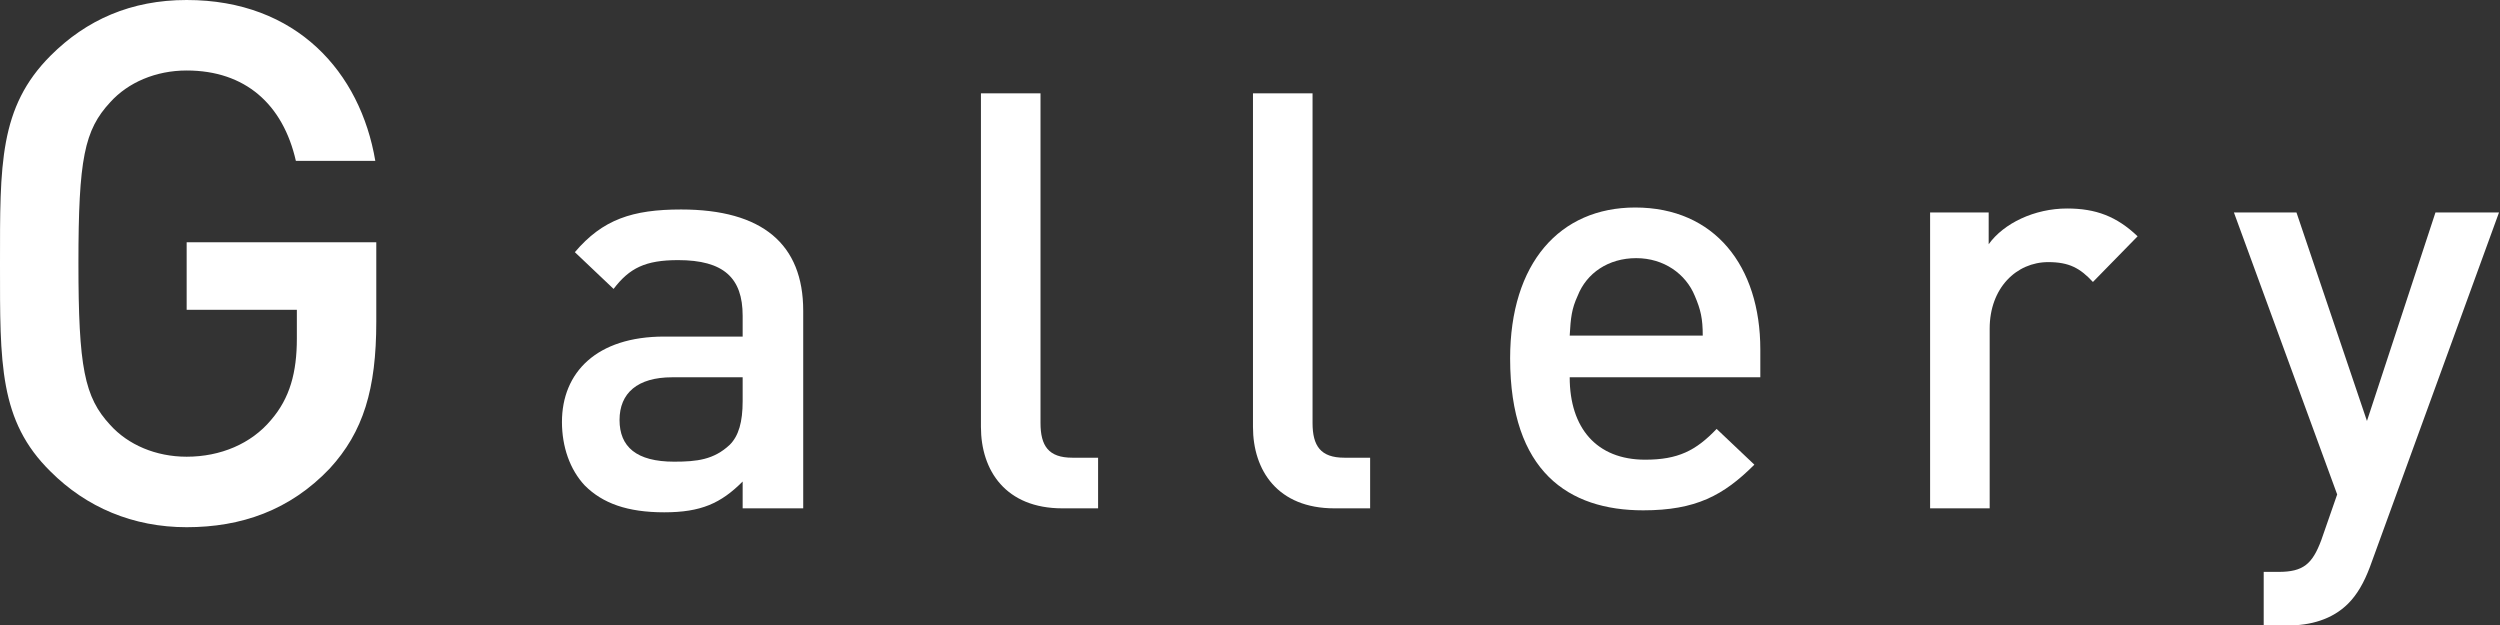
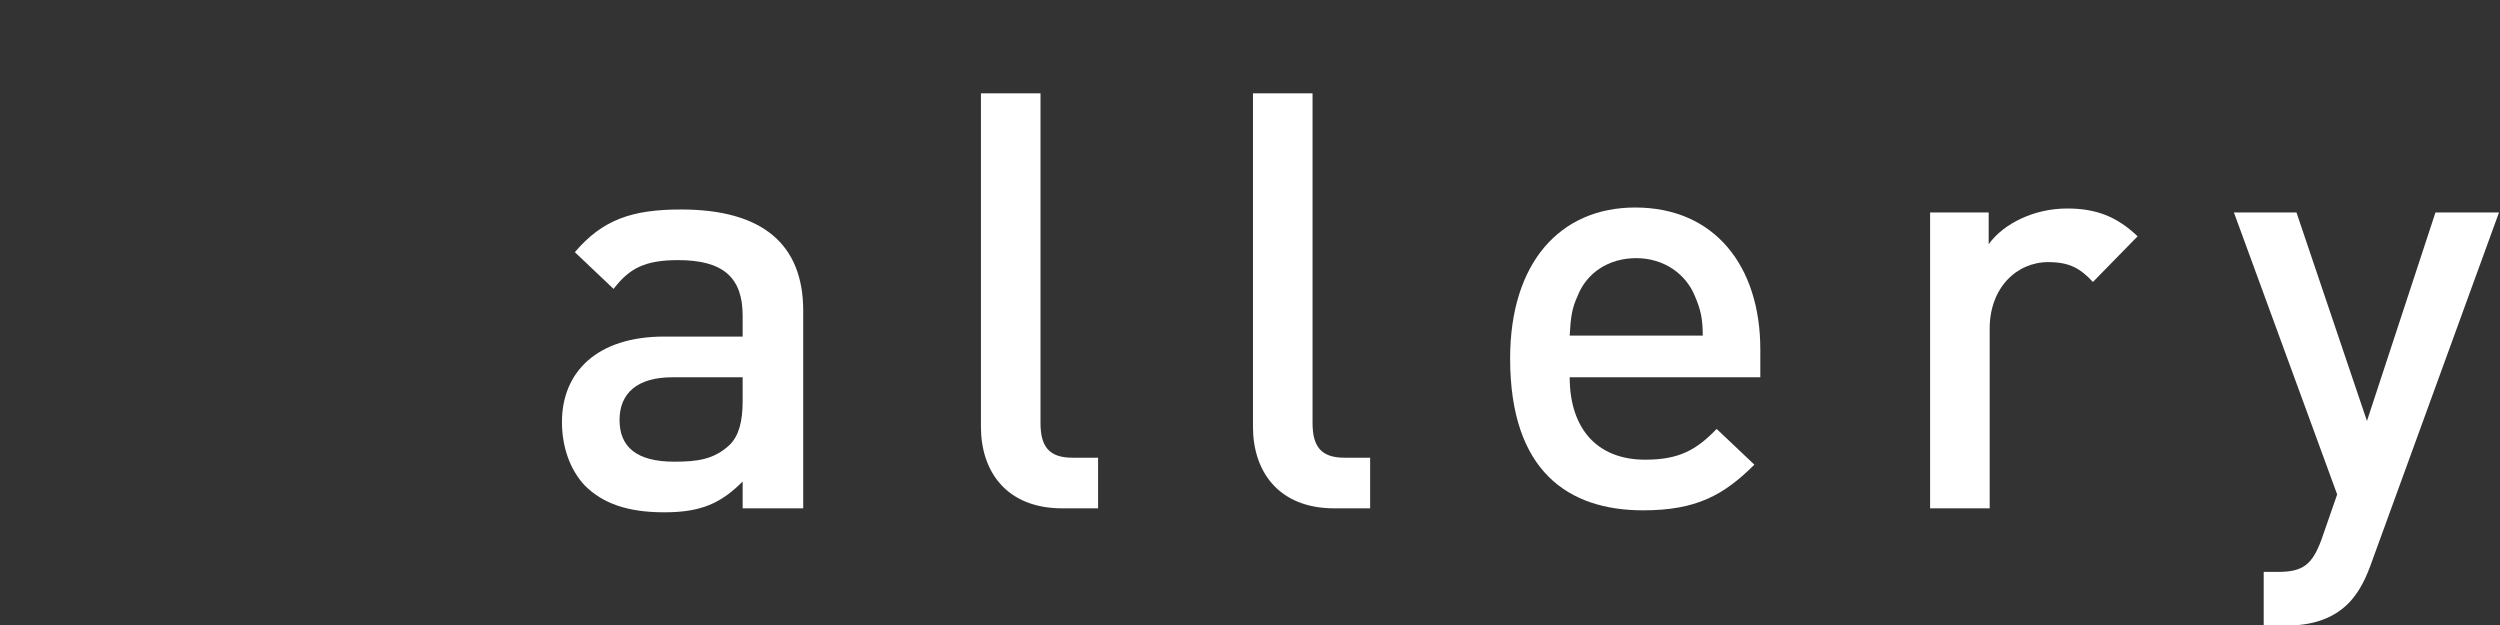
<svg xmlns="http://www.w3.org/2000/svg" version="1.1" id="レイヤー_1" x="0px" y="0px" viewBox="0 0 251.8 63" style="enable-background:new 0 0 251.8 63;" xml:space="preserve">
  <rect x="0" y="0" width="251.8" height="63" fill="#333333" stroke="none" />
  <style type="text/css">
	.st0{fill:#FFFFFF;}
</style>
  <g>
-     <path class="st0" d="M33.2,47.2c-4,4.2-8.9,5.9-14.4,5.9c-5.4,0-10.1-2-13.7-5.6C-0.1,42.4,0,36.6,0,26.6s-0.1-15.8,5.1-21   C8.7,2,13.2,0,18.8,0c11.1,0,17.5,7.3,19,16.2h-8c-1.3-5.7-5.1-9.1-11-9.1c-3.1,0-5.9,1.2-7.7,3.2c-2.6,2.8-3.2,5.7-3.2,16.2   c0,10.5,0.6,13.5,3.2,16.3c1.8,2,4.6,3.2,7.7,3.2c3.4,0,6.5-1.3,8.5-3.7c1.9-2.2,2.6-4.8,2.6-8.2v-2.9H18.8v-6.8h19.1v8   C37.9,39.2,36.6,43.5,33.2,47.2z" />
    <path class="st0" d="M74.8,51.2v-2.7c-2.2,2.2-4.2,3.1-7.9,3.1c-3.7,0-6.2-0.9-8-2.7c-1.5-1.6-2.3-3.9-2.3-6.4   c0-5,3.5-8.6,10.3-8.6h7.9v-2.1c0-3.8-1.9-5.6-6.5-5.6c-3.3,0-4.9,0.8-6.5,2.9l-3.9-3.7c2.8-3.3,5.8-4.3,10.7-4.3   c8.2,0,12.3,3.5,12.3,10.2v19.9H74.8z M74.7,38h-7c-3.5,0-5.3,1.6-5.3,4.3c0,2.7,1.7,4.2,5.5,4.2c2.3,0,4-0.2,5.6-1.7   c0.9-0.9,1.3-2.3,1.3-4.4V38z" />
-     <path class="st0" d="M107,51.2c-5.7,0-8.2-3.8-8.2-8.2V9.4h6v33.2c0,2.3,0.8,3.5,3.2,3.5h2.6v5.1H107z" />
+     <path class="st0" d="M107,51.2c-5.7,0-8.2-3.8-8.2-8.2V9.4h6v33.2c0,2.3,0.8,3.5,3.2,3.5h2.6v5.1z" />
    <path class="st0" d="M134.4,51.2c-5.7,0-8.2-3.8-8.2-8.2V9.4h6v33.2c0,2.3,0.8,3.5,3.2,3.5h2.6v5.1H134.4z" />
    <path class="st0" d="M158.1,38c0,5.1,2.7,8.3,7.6,8.3c3.3,0,5.1-0.9,7.2-3.1l3.8,3.6c-3.1,3.1-5.9,4.6-11.2,4.6   c-7.5,0-13.4-3.9-13.4-15.3c0-9.6,5-15.2,12.6-15.2c8,0,12.6,5.9,12.6,14.3V38H158.1z M170.7,29.8c-0.9-2.2-3.1-3.8-5.9-3.8   c-2.8,0-5,1.5-5.9,3.8c-0.6,1.3-0.7,2.2-0.8,4h13.4C171.5,32.1,171.3,31.2,170.7,29.8z" />
    <path class="st0" d="M210.8,28.4c-1.3-1.4-2.4-2-4.5-2c-3.2,0-5.9,2.6-5.9,6.7v18.1h-6V21.4h5.9v3.2c1.5-2.1,4.6-3.6,7.9-3.6   c2.9,0,5,0.8,7.1,2.8L210.8,28.4z" />
    <path class="st0" d="M238.7,57.1c-0.6,1.6-1.3,2.8-2.2,3.7c-1.6,1.6-3.8,2.2-6.1,2.2H228v-5.4h1.5c2.5,0,3.4-0.8,4.3-3.2l1.6-4.6   L225,21.4h6.3l7.1,21l6.9-21h6.4L238.7,57.1z" />
  </g>
</svg>